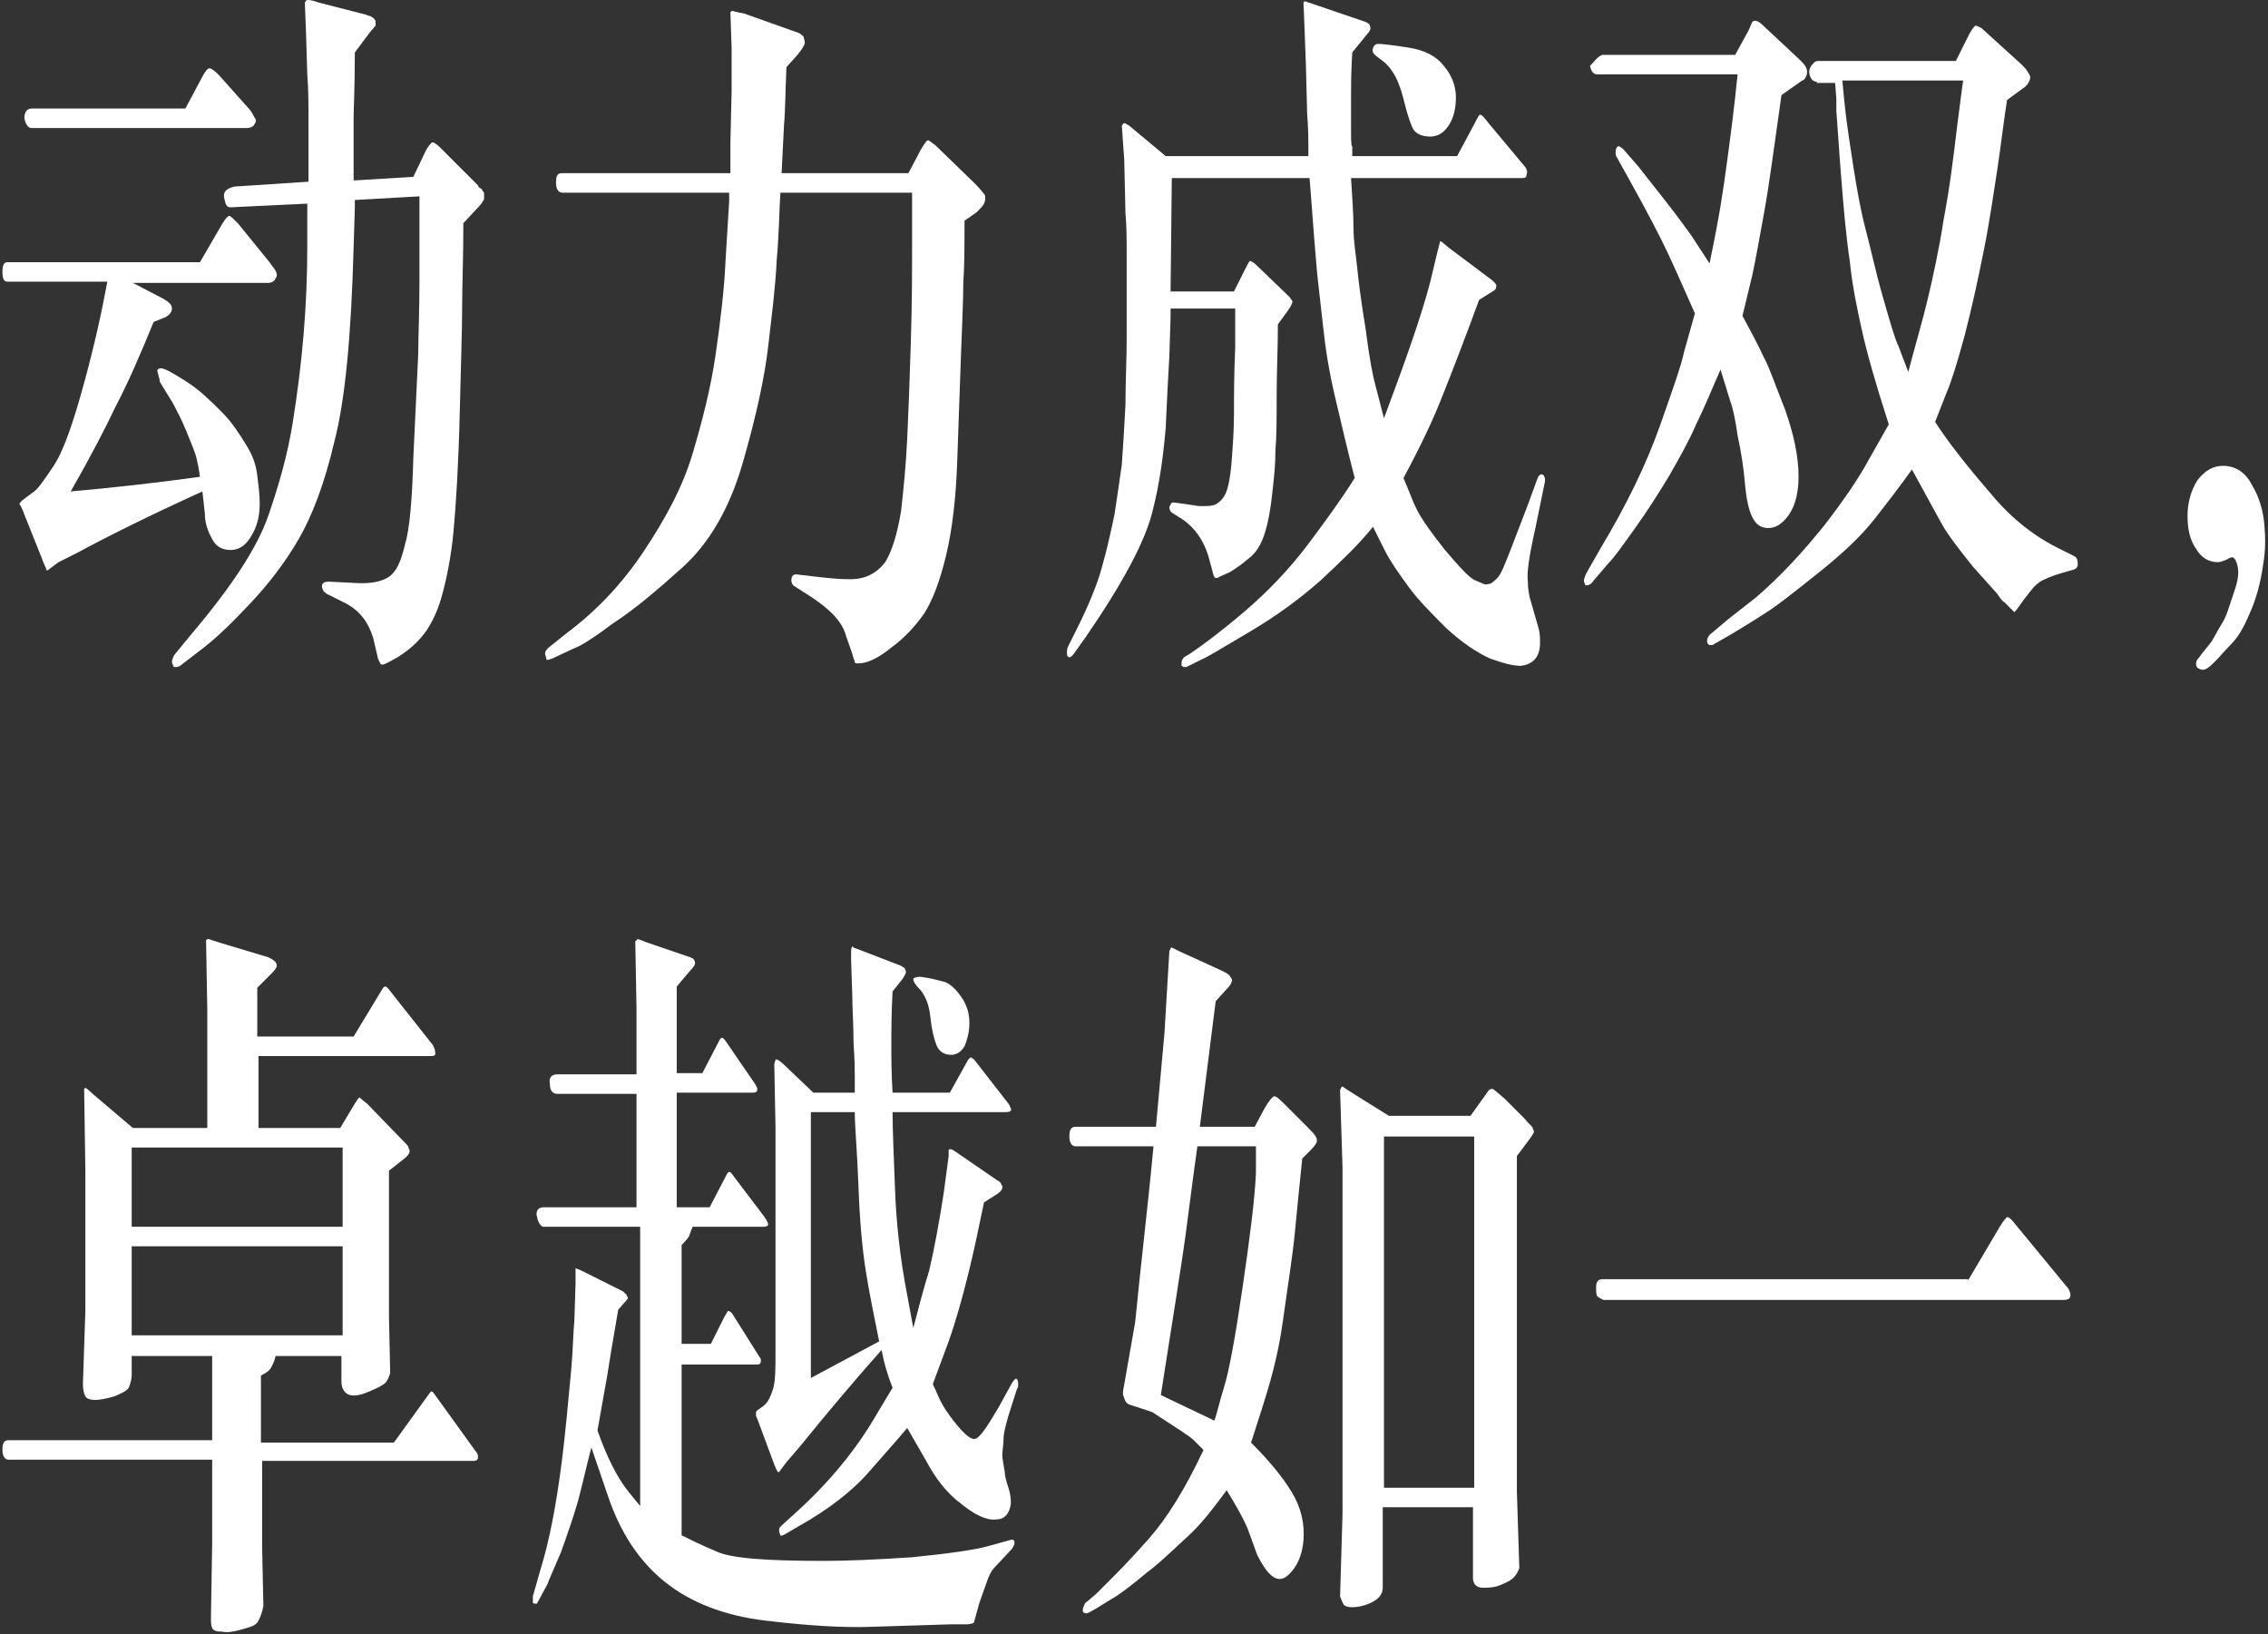
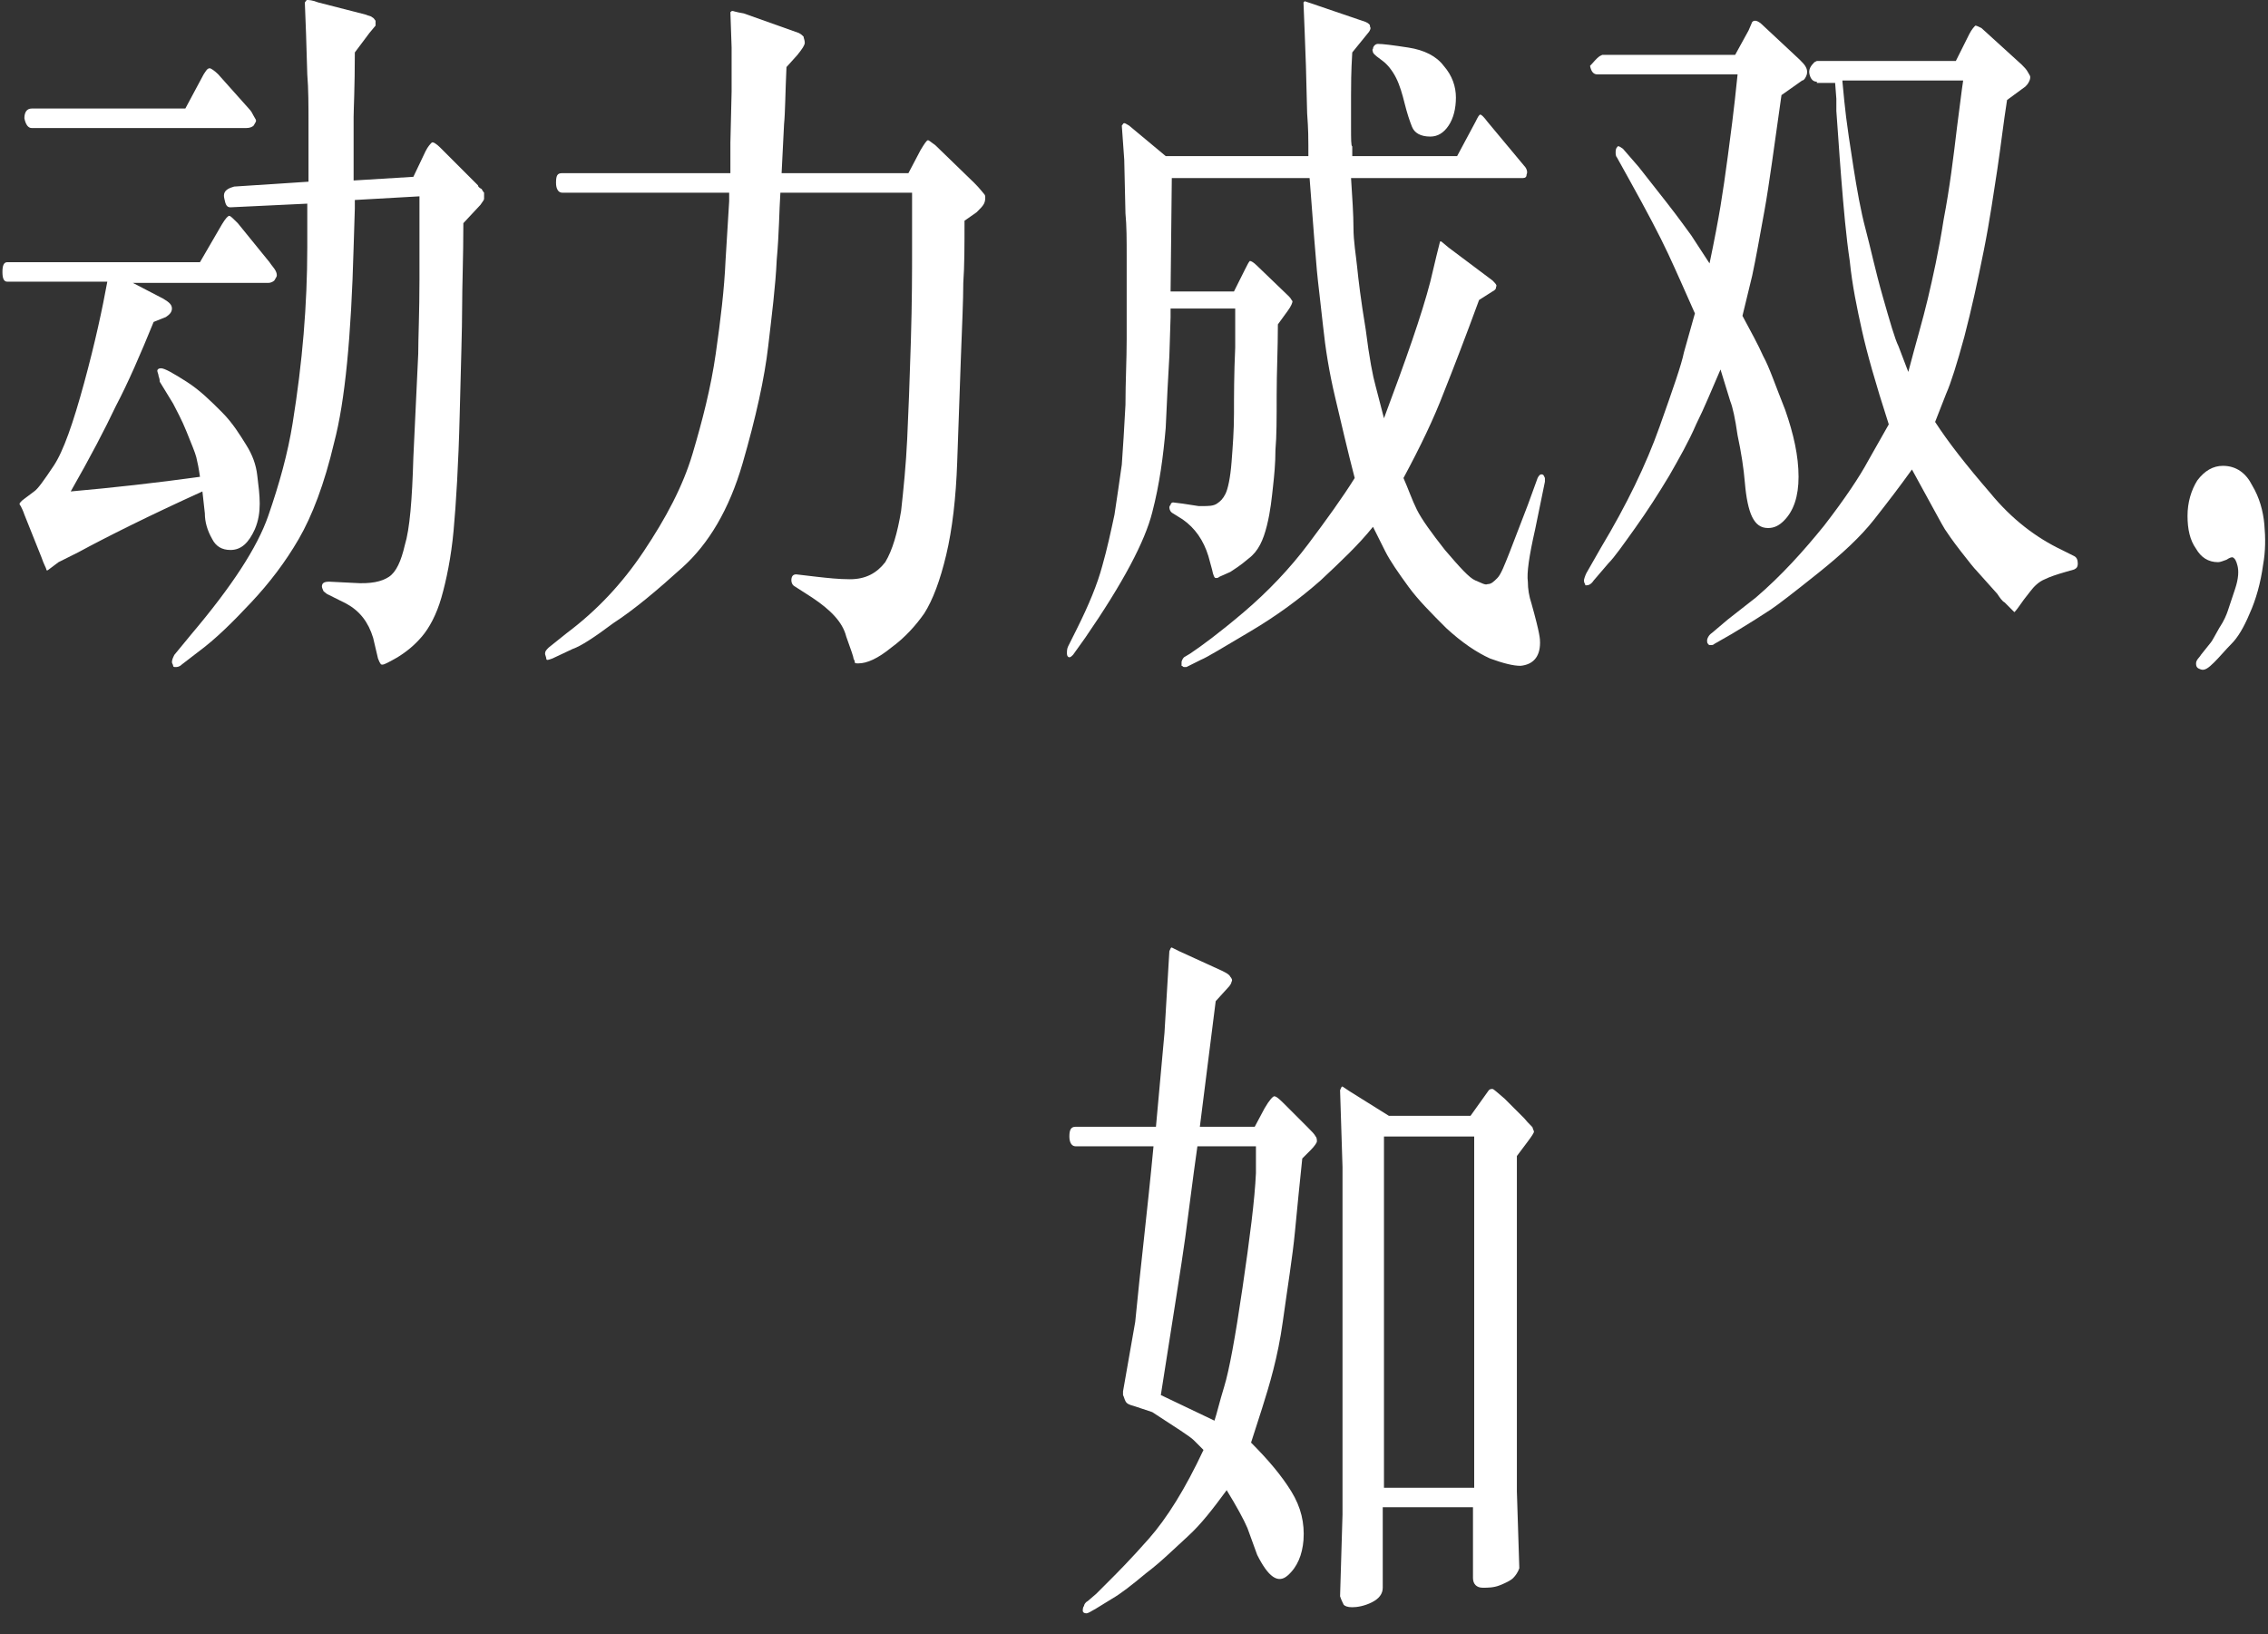
<svg xmlns="http://www.w3.org/2000/svg" width="186px" height="134px" viewBox="0 0 186 134" version="1.1">
  <rect x="0" y="0" width="186" height="134" fill="#333333" stroke="none" />
  <title>Slogan-PC-Sample</title>
  <g id="页面-1" stroke="none" stroke-width="1" fill="none" fill-rule="evenodd">
    <g id="Slogan-PC-Sample" fill="#FFFFFF" fill-rule="nonzero">
      <g id="编组">
        <path d="M8.8,23.1 L0.6,23.1 C0.3,23.1 0.2,22.8 0.2,22.3 C0.2,21.8 0.3,21.5 0.6,21.5 L16.4,21.5 L18.2,18.4 C18.5,17.9 18.7,17.7 18.8,17.7 C18.9,17.7 19.1,17.9 19.5,18.3 L22.1,21.5 C22.3,21.8 22.5,22 22.6,22.2 C22.7,22.4 22.7,22.5 22.7,22.6 C22.7,22.7 22.6,22.8 22.5,23 C22.4,23.1 22.2,23.2 22,23.2 L10.9,23.2 L13.4,24.5 C13.9,24.8 14.1,25 14.1,25.3 C14.1,25.6 13.9,25.8 13.6,26 L12.6,26.4 C11.5,29.1 10.5,31.4 9.5,33.3 C8.6,35.2 7.4,37.5 5.8,40.3 C9.2,40 12.8,39.6 16.4,39.1 C16.3,38.4 16.2,37.9 16.1,37.5 C16,37.1 15.7,36.4 15.3,35.4 C14.9,34.4 14.5,33.7 14.2,33.1 L13.1,31.3 C13.1,31 13,30.9 13,30.8 C13,30.7 12.9,30.5 12.9,30.4 C12.9,30.3 13,30.2 13.2,30.2 C13.5,30.2 14.2,30.6 15.3,31.3 C16.4,32 17.3,32.9 18.2,33.8 C19.1,34.7 19.7,35.7 20.2,36.5 C20.7,37.3 21,38.1 21.1,39 C21.2,39.8 21.3,40.6 21.3,41.3 C21.3,42 21.2,42.7 20.9,43.4 C20.4,44.5 19.8,45.1 18.9,45.1 C18.2,45.1 17.7,44.8 17.4,44.2 C17,43.5 16.8,42.8 16.8,42.1 L16.6,40.3 C12.2,42.3 8.8,44 6.4,45.3 L4.8,46.1 L4,46.7 C3.9,46.8 3.8,46.8 3.8,46.7 C3.8,46.6 3.6,46.3 3.4,45.7 L2,42.2 C1.9,41.9 1.8,41.7 1.7,41.5 C1.6,41.4 1.6,41.3 1.6,41.3 C1.6,41.3 1.7,41.1 2,40.9 L2.8,40.3 C3.1,40.1 3.6,39.4 4.4,38.2 C5.2,37 6,34.7 6.9,31.4 C7.8,28.1 8.4,25.3 8.8,23.1 Z M15.2,8.9 L16.7,6.1 C16.9,5.8 17,5.6 17.2,5.6 C17.3,5.6 17.6,5.8 17.9,6.1 L20.4,8.9 C20.6,9.1 20.7,9.3 20.8,9.5 C20.9,9.7 21,9.8 21,9.9 C21,10 20.9,10.1 20.8,10.3 C20.7,10.4 20.5,10.5 20.2,10.5 L17.2,10.5 L17.2,10.5 L2.6,10.5 C2.3,10.5 2.1,10.2 2,9.7 C2,9.2 2.2,8.9 2.6,8.9 L15.2,8.9 Z M18.9,15.4 L19.2,15.3 L25.3,14.9 C25.3,13.1 25.3,11.5 25.3,10.1 C25.3,8.7 25.3,7.3 25.2,6.1 L25.1,2.8 L25,0.2 C25.1,0.1 25.1,0 25.2,0 C25.3,0 25.6,0 26.1,0.2 L30,1.2 C30.2,1.3 30.4,1.3 30.5,1.4 C30.7,1.5 30.7,1.6 30.8,1.7 C30.8,1.8 30.8,1.8 30.8,1.9 C30.8,2 30.8,2 30.8,2.1 L30.3,2.7 L29.1,4.3 C29.1,7.2 29,9 29,9.6 L29,14.8 L33.9,14.5 L34.9,12.4 C35.1,12 35.3,11.8 35.4,11.7 C35.5,11.6 35.8,11.8 36.1,12.1 L39.2,15.2 C39.2,15.3 39.3,15.4 39.5,15.5 C39.6,15.7 39.7,15.8 39.7,15.8 C39.7,15.8 39.7,15.9 39.7,16 C39.7,16.1 39.7,16.2 39.7,16.3 C39.7,16.4 39.6,16.5 39.4,16.8 L38,18.3 C38,21.1 37.9,23.4 37.9,25.2 C37.9,27 37.8,29.9 37.7,34 C37.6,38.1 37.4,41.3 37.2,43.5 C37,45.7 36.6,47.6 36.2,49 C35.8,50.4 35.2,51.5 34.6,52.2 C34,52.9 33.4,53.4 32.6,53.9 C31.9,54.3 31.5,54.5 31.4,54.5 C31.3,54.5 31.2,54.5 31.2,54.4 C31.1,54.3 31.1,54.2 31,54 L30.6,52.3 C30.2,51 29.5,50.1 28.4,49.5 L26.8,48.7 C26.7,48.6 26.5,48.5 26.5,48.4 C26.4,48.2 26.4,48.1 26.4,48.1 C26.4,47.8 26.6,47.7 27,47.7 L29,47.8 C30.4,47.9 31.3,47.7 31.9,47.3 C32.5,46.9 32.9,46 33.2,44.7 C33.6,43.4 33.8,41 33.9,37.5 L34.3,29 C34.3,27.7 34.4,25.6 34.4,22.9 C34.4,20.1 34.4,18.6 34.4,18.5 L34.4,16.1 L29.1,16.4 C29.1,16.7 29.1,16.9 29.1,17.1 L29,20.3 C28.8,27.6 28.3,32.9 27.4,36.3 C26.6,39.7 25.6,42.3 24.5,44.2 C23.4,46.1 22.1,47.8 20.6,49.4 C19.1,51 17.7,52.4 16.2,53.5 L14.9,54.5 C14.7,54.7 14.5,54.7 14.4,54.7 C14.3,54.7 14.2,54.7 14.2,54.6 C14.2,54.5 14.1,54.4 14.1,54.3 C14.1,54.1 14.2,53.9 14.3,53.7 L15.7,52 C19,48.1 21.1,44.9 22,42.3 C22.9,39.7 23.6,37.2 24,34.7 C24.4,32.2 24.7,29.8 24.9,27.4 C25.1,25 25.2,22.6 25.2,20.3 L25.2,18.5 L25.2,16.7 L18.9,17 C18.6,17 18.5,16.8 18.4,16.3 C18.3,15.9 18.4,15.6 18.9,15.4 Z" id="形状" />
        <path d="M59.9,14.2 C59.9,12.6 59.9,11.8 59.9,11.7 L60,7.5 C60,7.3 60,7.1 60,7 L60,3.9 L59.9,1 C60,0.9 60,0.9 60.1,0.9 C60.1,0.9 60.4,1 61,1.1 L65.5,2.7 C65.7,2.8 65.8,2.9 65.9,3 C65.9,3.1 66,3.3 66,3.5 C66,3.7 65.8,4 65.4,4.5 L64.5,5.5 C64.4,7.6 64.4,9.2 64.3,10.2 L64.2,12.2 L64.1,14.2 L74.5,14.2 L75.5,12.3 C75.8,11.8 76,11.5 76.1,11.5 C76.2,11.5 76.4,11.7 76.7,11.9 L79.9,15 C80.4,15.5 80.6,15.8 80.7,15.9 C80.8,16 80.8,16.1 80.8,16.2 C80.8,16.3 80.8,16.5 80.7,16.7 C80.6,16.9 80.4,17.1 80.1,17.4 L79.1,18.1 C79.1,20.1 79.1,21.8 79,23.2 C79,24.6 78.9,26.7 78.8,29.4 C78.7,32.1 78.6,34.9 78.5,37.9 C78.4,40.8 78.1,43.4 77.6,45.5 C77.1,47.6 76.5,49.2 75.8,50.3 C75.1,51.3 74.2,52.3 73.1,53.1 C72,54 71.1,54.4 70.4,54.4 C70.2,54.4 70.1,54.4 70.1,54.3 C70.1,54.1 70,54.1 70,54 C70,53.9 69.8,53.3 69.4,52.2 C69.1,51 68.1,50 66.6,49 L65.2,48.1 C65,48 64.9,47.8 64.9,47.6 C64.9,47.3 65,47.1 65.3,47.1 L67,47.3 C67.9,47.4 68.8,47.5 69.7,47.5 C71,47.5 71.9,47 72.6,46.1 C73.2,45.1 73.6,43.7 73.9,41.9 C74.1,40.1 74.3,38.1 74.4,36 C74.5,33.9 74.6,31.3 74.7,28 C74.8,24.7 74.8,22.2 74.8,20.4 L74.8,16.5 L74.8,15.8 L64,15.8 C63.9,17.3 63.9,19.1 63.7,21.3 C63.6,23.5 63.3,25.8 63,28.4 C62.7,31 62,34.2 60.9,38 C59.8,41.8 58.1,44.6 56,46.5 C53.9,48.4 52,50 50.3,51.1 C48.7,52.3 47.6,53 47,53.2 L45.3,54 C45,54.1 44.8,54.2 44.8,54 C44.8,53.9 44.7,53.7 44.7,53.6 C44.7,53.4 44.8,53.3 45,53.1 L46.5,51.9 C48.9,50.1 51,47.9 52.8,45.2 C54.6,42.5 56,39.9 56.8,37.2 C57.6,34.5 58.3,31.8 58.7,29 C59.1,26.2 59.4,23.7 59.5,21.4 L59.8,16.5 L59.8,15.8 L46.1,15.8 C45.8,15.8 45.6,15.5 45.6,15 C45.6,14.4 45.7,14.2 46.1,14.2 L59.9,14.2 Z" id="路径" />
-         <path d="M107.3,13 C107.3,12.7 107.3,12.4 107.3,11.9 C107.3,11.5 107.3,10.6 107.2,9.3 L107.1,5.4 L107,2.7 L106.9,0.2 C106.9,0.2 107,0.1 107,0.1 L107.6,0.3 L112,1.8 C112.2,1.9 112.2,1.9 112.3,2 C112.4,2.1 112.3,2.1 112.4,2.3 C112.4,2.4 112.3,2.6 112.2,2.7 L110.9,4.3 C110.8,5.9 110.8,7.1 110.8,7.8 C110.8,8.5 110.8,9.4 110.8,10.4 C110.8,11.4 110.8,12 110.9,12 L110.9,12.8 L119.5,12.8 L121,10 C121.2,9.6 121.3,9.4 121.4,9.4 C121.5,9.4 121.7,9.6 122,10 L125,13.6 C125.2,13.8 125.3,14.1 125.2,14.3 C125.2,14.5 125.1,14.6 124.9,14.6 L110.8,14.6 C110.9,16.2 111,17.6 111,18.7 C111,19.8 111.2,20.9 111.3,21.9 C111.4,22.9 111.6,24.6 112,27 C112.3,29.4 112.6,30.9 112.8,31.6 L113.5,34.3 C115.3,29.5 116.6,25.8 117.3,23.1 L117.8,21 L118.1,19.8 C118.1,19.8 118.2,19.8 118.2,19.8 L118.8,20.3 L122.4,23 C122.6,23.2 122.8,23.4 122.7,23.5 C122.7,23.7 122.6,23.8 122.4,23.9 L121.3,24.6 C120.2,27.6 119.2,30.2 118.4,32.2 C117.6,34.3 116.5,36.6 115.1,39.2 C115.5,40.1 115.8,41 116.2,41.8 C116.6,42.6 117.4,43.7 118.5,45.1 C119.7,46.5 120.5,47.4 121,47.6 C121.5,47.8 121.8,48 122,47.9 C122.3,47.9 122.5,47.7 122.8,47.4 C123.1,47.1 123.4,46.3 123.8,45.3 L125.3,41.4 L126.1,39.2 C126.2,39 126.3,38.9 126.4,38.9 C126.6,38.9 126.6,39 126.7,39.2 C126.7,39.4 126.7,39.5 126.7,39.5 L125.9,43.4 C125.4,45.6 125.2,47 125.3,47.7 C125.3,48.3 125.4,48.9 125.6,49.5 L126.2,51.6 C126.3,52 126.3,52.4 126.3,52.7 C126.3,53.9 125.7,54.5 124.7,54.6 C124.1,54.6 123.3,54.4 122.2,54 C121.1,53.5 119.9,52.7 118.6,51.5 C117.4,50.3 116.3,49.2 115.5,48.1 C114.7,47 114,46 113.6,45.2 L112.6,43.2 C111.4,44.7 109.9,46.1 108.3,47.6 C106.6,49.1 104.7,50.5 102.5,51.8 C100.3,53.1 99,53.9 98.5,54.1 L97.3,54.7 C97.2,54.7 97.2,54.7 97.1,54.7 C97,54.7 97,54.6 96.9,54.6 C96.9,54.5 96.9,54.4 96.9,54.3 C96.9,54.2 97,54 97.1,53.9 L97.6,53.6 C98.5,53 100,51.9 102,50.2 C104,48.5 105.8,46.6 107.3,44.6 C108.8,42.6 110.1,40.8 111.1,39.2 C110.5,36.9 110,34.7 109.5,32.6 C109,30.5 108.7,28.6 108.5,26.7 C108.3,24.8 108.1,23.3 108,22.2 C107.9,21.1 107.7,18.6 107.4,14.6 L96.1,14.6 L96,23.9 L101.2,23.9 L102.1,22.1 C102.3,21.7 102.4,21.5 102.5,21.4 C102.6,21.4 102.8,21.5 103.1,21.8 L105.7,24.3 C105.9,24.5 105.9,24.6 106,24.7 C106,24.8 105.9,25.1 105.6,25.5 L104.8,26.6 C104.8,28.6 104.7,30.5 104.7,32.4 C104.7,34.3 104.7,35.8 104.6,36.9 C104.6,38 104.5,39 104.4,39.9 C104.3,40.8 104.2,41.9 103.9,43.1 C103.6,44.3 103.2,45.2 102.4,45.8 C101.7,46.4 101.2,46.7 100.9,46.9 L100,47.3 C99.9,47.4 99.8,47.4 99.7,47.4 C99.6,47.4 99.5,47.2 99.4,46.7 L99.1,45.6 C98.7,44.3 98,43.3 97,42.6 L96.2,42.1 C96,42 95.9,41.8 95.9,41.6 C95.9,41.6 95.9,41.5 96,41.4 C96,41.3 96.1,41.2 96.2,41.2 L97,41.3 L98.3,41.5 C98.4,41.5 98.5,41.5 98.6,41.5 C99.1,41.5 99.5,41.5 99.8,41.3 C100.1,41.1 100.3,40.9 100.5,40.5 C100.7,40.1 100.9,39.2 101,37.9 C101.1,36.6 101.2,35.3 101.2,33.9 C101.2,32.5 101.2,30.7 101.3,28.5 L101.3,26.9 L101.3,25.3 L96,25.3 C96,25.6 96,25.8 96,26 L95.9,29.2 C95.8,30.9 95.7,32.8 95.6,35.1 C95.4,37.4 95.1,39.7 94.5,42 C93.9,44.4 92.1,47.8 89,52.3 L88,53.7 C87.9,53.8 87.8,53.9 87.7,53.9 C87.6,53.9 87.5,53.8 87.5,53.6 C87.5,53.4 87.5,53.2 87.6,53 L88.3,51.6 C89.3,49.6 90,47.9 90.4,46.4 C90.8,45 91.1,43.6 91.4,42.2 C91.6,40.9 91.8,39.5 92,38.1 C92.1,36.7 92.2,35.1 92.3,33.2 C92.3,31.3 92.4,29.5 92.4,27.8 C92.4,26.1 92.4,24.9 92.4,24.1 C92.4,23.5 92.4,22.5 92.4,21.1 C92.4,19.7 92.4,18.5 92.3,17.5 L92.2,13.1 L92,10.3 C92.1,10.2 92.1,10.1 92.2,10.1 C92.3,10.1 92.4,10.2 92.6,10.3 L95.6,12.8 L107.3,12.8 L107.3,13 Z M112.6,4 C112.6,3.8 112.8,3.6 113,3.6 C113.4,3.6 114.2,3.7 115.5,3.9 C116.8,4.1 117.8,4.6 118.4,5.4 C119.1,6.2 119.4,7.1 119.4,8 C119.4,8.9 119.2,9.7 118.8,10.3 C118.4,10.9 117.9,11.2 117.3,11.2 C116.5,11.2 116,10.9 115.8,10.4 C115.6,9.9 115.4,9.3 115.2,8.5 C115,7.7 114.8,7 114.5,6.4 C114.2,5.8 113.8,5.3 113.4,5 C113,4.7 112.7,4.5 112.6,4.3 C112.6,4.2 112.5,4.1 112.6,4 Z" id="形状" />
+         <path d="M107.3,13 C107.3,12.7 107.3,12.4 107.3,11.9 C107.3,11.5 107.3,10.6 107.2,9.3 L107.1,5.4 L107,2.7 L106.9,0.2 C106.9,0.2 107,0.1 107,0.1 L107.6,0.3 L112,1.8 C112.2,1.9 112.2,1.9 112.3,2 C112.4,2.1 112.3,2.1 112.4,2.3 C112.4,2.4 112.3,2.6 112.2,2.7 L110.9,4.3 C110.8,5.9 110.8,7.1 110.8,7.8 C110.8,8.5 110.8,9.4 110.8,10.4 C110.8,11.4 110.8,12 110.9,12 L110.9,12.8 L119.5,12.8 L121,10 C121.2,9.6 121.3,9.4 121.4,9.4 C121.5,9.4 121.7,9.6 122,10 L125,13.6 C125.2,13.8 125.3,14.1 125.2,14.3 C125.2,14.5 125.1,14.6 124.9,14.6 L110.8,14.6 C110.9,16.2 111,17.6 111,18.7 C111,19.8 111.2,20.9 111.3,21.9 C111.4,22.9 111.6,24.6 112,27 C112.3,29.4 112.6,30.9 112.8,31.6 L113.5,34.3 C115.3,29.5 116.6,25.8 117.3,23.1 L117.8,21 L118.1,19.8 C118.1,19.8 118.2,19.8 118.2,19.8 L118.8,20.3 L122.4,23 C122.6,23.2 122.8,23.4 122.7,23.5 C122.7,23.7 122.6,23.8 122.4,23.9 L121.3,24.6 C120.2,27.6 119.2,30.2 118.4,32.2 C117.6,34.3 116.5,36.6 115.1,39.2 C115.5,40.1 115.8,41 116.2,41.8 C116.6,42.6 117.4,43.7 118.5,45.1 C119.7,46.5 120.5,47.4 121,47.6 C121.5,47.8 121.8,48 122,47.9 C122.3,47.9 122.5,47.7 122.8,47.4 C123.1,47.1 123.4,46.3 123.8,45.3 L125.3,41.4 L126.1,39.2 C126.2,39 126.3,38.9 126.4,38.9 C126.6,38.9 126.6,39 126.7,39.2 C126.7,39.4 126.7,39.5 126.7,39.5 L125.9,43.4 C125.4,45.6 125.2,47 125.3,47.7 C125.3,48.3 125.4,48.9 125.6,49.5 C126.3,52 126.3,52.4 126.3,52.7 C126.3,53.9 125.7,54.5 124.7,54.6 C124.1,54.6 123.3,54.4 122.2,54 C121.1,53.5 119.9,52.7 118.6,51.5 C117.4,50.3 116.3,49.2 115.5,48.1 C114.7,47 114,46 113.6,45.2 L112.6,43.2 C111.4,44.7 109.9,46.1 108.3,47.6 C106.6,49.1 104.7,50.5 102.5,51.8 C100.3,53.1 99,53.9 98.5,54.1 L97.3,54.7 C97.2,54.7 97.2,54.7 97.1,54.7 C97,54.7 97,54.6 96.9,54.6 C96.9,54.5 96.9,54.4 96.9,54.3 C96.9,54.2 97,54 97.1,53.9 L97.6,53.6 C98.5,53 100,51.9 102,50.2 C104,48.5 105.8,46.6 107.3,44.6 C108.8,42.6 110.1,40.8 111.1,39.2 C110.5,36.9 110,34.7 109.5,32.6 C109,30.5 108.7,28.6 108.5,26.7 C108.3,24.8 108.1,23.3 108,22.2 C107.9,21.1 107.7,18.6 107.4,14.6 L96.1,14.6 L96,23.9 L101.2,23.9 L102.1,22.1 C102.3,21.7 102.4,21.5 102.5,21.4 C102.6,21.4 102.8,21.5 103.1,21.8 L105.7,24.3 C105.9,24.5 105.9,24.6 106,24.7 C106,24.8 105.9,25.1 105.6,25.5 L104.8,26.6 C104.8,28.6 104.7,30.5 104.7,32.4 C104.7,34.3 104.7,35.8 104.6,36.9 C104.6,38 104.5,39 104.4,39.9 C104.3,40.8 104.2,41.9 103.9,43.1 C103.6,44.3 103.2,45.2 102.4,45.8 C101.7,46.4 101.2,46.7 100.9,46.9 L100,47.3 C99.9,47.4 99.8,47.4 99.7,47.4 C99.6,47.4 99.5,47.2 99.4,46.7 L99.1,45.6 C98.7,44.3 98,43.3 97,42.6 L96.2,42.1 C96,42 95.9,41.8 95.9,41.6 C95.9,41.6 95.9,41.5 96,41.4 C96,41.3 96.1,41.2 96.2,41.2 L97,41.3 L98.3,41.5 C98.4,41.5 98.5,41.5 98.6,41.5 C99.1,41.5 99.5,41.5 99.8,41.3 C100.1,41.1 100.3,40.9 100.5,40.5 C100.7,40.1 100.9,39.2 101,37.9 C101.1,36.6 101.2,35.3 101.2,33.9 C101.2,32.5 101.2,30.7 101.3,28.5 L101.3,26.9 L101.3,25.3 L96,25.3 C96,25.6 96,25.8 96,26 L95.9,29.2 C95.8,30.9 95.7,32.8 95.6,35.1 C95.4,37.4 95.1,39.7 94.5,42 C93.9,44.4 92.1,47.8 89,52.3 L88,53.7 C87.9,53.8 87.8,53.9 87.7,53.9 C87.6,53.9 87.5,53.8 87.5,53.6 C87.5,53.4 87.5,53.2 87.6,53 L88.3,51.6 C89.3,49.6 90,47.9 90.4,46.4 C90.8,45 91.1,43.6 91.4,42.2 C91.6,40.9 91.8,39.5 92,38.1 C92.1,36.7 92.2,35.1 92.3,33.2 C92.3,31.3 92.4,29.5 92.4,27.8 C92.4,26.1 92.4,24.9 92.4,24.1 C92.4,23.5 92.4,22.5 92.4,21.1 C92.4,19.7 92.4,18.5 92.3,17.5 L92.2,13.1 L92,10.3 C92.1,10.2 92.1,10.1 92.2,10.1 C92.3,10.1 92.4,10.2 92.6,10.3 L95.6,12.8 L107.3,12.8 L107.3,13 Z M112.6,4 C112.6,3.8 112.8,3.6 113,3.6 C113.4,3.6 114.2,3.7 115.5,3.9 C116.8,4.1 117.8,4.6 118.4,5.4 C119.1,6.2 119.4,7.1 119.4,8 C119.4,8.9 119.2,9.7 118.8,10.3 C118.4,10.9 117.9,11.2 117.3,11.2 C116.5,11.2 116,10.9 115.8,10.4 C115.6,9.9 115.4,9.3 115.2,8.5 C115,7.7 114.8,7 114.5,6.4 C114.2,5.8 113.8,5.3 113.4,5 C113,4.7 112.7,4.5 112.6,4.3 C112.6,4.2 112.5,4.1 112.6,4 Z" id="形状" />
        <path d="M131.2,4.6 L131.4,4.5 L142.3,4.5 L143.4,2.5 L143.7,1.8 C143.9,1.6 144.2,1.7 144.6,2.1 L147.6,4.9 C147.8,5.1 148,5.3 148.1,5.5 C148.2,5.7 148.2,5.8 148.2,5.9 C148.2,6 148.2,6.1 148.1,6.3 C148,6.5 147.9,6.6 147.8,6.6 L146.1,7.8 C145.5,12 145.1,15.1 144.7,17.3 C144.3,19.5 144,21.2 143.7,22.6 L142.9,25.9 C143.6,27.2 144.2,28.3 144.6,29.2 C145.1,30.1 145.6,31.6 146.4,33.6 C147.1,35.6 147.5,37.4 147.5,39.1 C147.5,39.9 147.4,40.6 147.2,41.2 C147,41.8 146.7,42.3 146.3,42.7 C145.9,43.1 145.5,43.3 145,43.3 C144.4,43.3 144,43 143.7,42.4 C143.4,41.8 143.2,40.8 143.1,39.6 C143,38.4 142.8,37.1 142.5,35.7 C142.3,34.3 142.1,33.4 141.9,32.9 L141.1,30.3 C140.4,31.9 139.8,33.4 139.1,34.8 C138.5,36.2 137.7,37.6 136.9,39 C136,40.5 135.1,41.9 134.1,43.3 C133.1,44.7 132.4,45.7 131.9,46.2 L130.7,47.6 C130.5,47.9 130.3,48 130.1,48 C130,48 130,48 130,47.9 C130,47.9 129.9,47.8 129.9,47.6 C129.9,47.5 130,47.2 130.1,47 L131.3,44.9 C133.4,41.4 135,38.1 136.1,35 C137.2,31.9 137.9,29.9 138.1,28.9 L139,25.7 C138.2,23.9 137.5,22.3 136.8,20.8 C136.1,19.3 135.1,17.4 133.6,14.7 L132.6,12.9 C132.5,12.8 132.5,12.6 132.5,12.5 C132.5,12.4 132.5,12.2 132.6,12.1 C132.7,11.9 132.8,12 133.1,12.2 L134.4,13.7 C134.8,14.2 135.5,15.1 136.6,16.5 C137.7,17.9 138.4,18.9 138.7,19.3 L140.2,21.6 C140.6,19.7 140.9,18.1 141.1,16.9 C141.3,15.7 141.5,14.3 141.7,12.8 C141.9,11.3 142.2,9.1 142.5,6.1 L131,6.1 C130.7,6.1 130.5,5.9 130.4,5.4 C130.7,5.1 130.9,4.8 131.2,4.6 Z M149,6.7 C148.7,6.7 148.5,6.5 148.4,6.1 C148.3,5.7 148.5,5.4 148.8,5.1 L149,5 L160.4,5 L161.5,2.8 C161.7,2.4 161.9,2.2 162,2.1 C162.1,2.1 162.3,2.2 162.5,2.3 L165.8,5.3 C166,5.5 166.2,5.7 166.3,5.9 C166.4,6.1 166.5,6.2 166.5,6.3 C166.5,6.4 166.5,6.5 166.4,6.7 C166.3,6.9 166.2,7 166.1,7.1 L164.6,8.2 C164.3,10.1 164.1,11.9 163.8,13.9 C163.5,15.8 163.2,18 162.7,20.5 C162.2,23 161.7,25.3 161.1,27.6 C160.5,29.8 160,31.4 159.6,32.3 L158.7,34.6 C159.8,36.3 161.3,38.2 163.2,40.4 C165,42.6 167,44.1 169.1,45.1 L170.1,45.6 C170.3,45.7 170.4,45.9 170.4,46.2 C170.4,46.5 170.3,46.6 170.1,46.7 L169.4,46.9 C168.7,47.1 168.1,47.3 167.7,47.5 C167.2,47.7 166.8,48.1 166.5,48.5 C166.1,49 165.8,49.4 165.6,49.7 C165.4,50 165.2,50.2 165.2,50.2 C165.2,50.2 165,50 164.7,49.7 C164.6,49.6 164.5,49.5 164.4,49.4 C164.2,49.3 164,49 163.8,48.7 L162.1,46.8 C161.9,46.6 161.5,46.1 160.8,45.2 C160.1,44.3 159.7,43.7 159.5,43.4 C159.3,43.1 158.4,41.4 156.8,38.5 C155.8,39.9 154.8,41.2 153.7,42.6 C152.6,44 151.1,45.4 149.1,47 C147.1,48.6 145.8,49.6 145.2,50 C144.6,50.4 143.5,51.1 142,52 L140.6,52.8 C140.5,52.9 140.4,52.9 140.3,52.9 C140.2,52.9 140.1,52.9 140.1,52.8 C140,52.8 140,52.6 140,52.5 C140,52.4 140.1,52.1 140.4,51.9 L141.7,50.8 L144,49 C146.1,47.2 147.9,45.2 149.6,43.1 C151.3,40.9 152.5,39.1 153.2,37.8 L154.9,34.8 C153.8,31.4 153.1,28.9 152.7,27.1 C152.3,25.3 151.9,23.4 151.7,21.4 C151.4,19.4 151.2,17.1 151,14.6 C150.8,12.1 150.7,10.3 150.6,9.1 L150.6,8.1 L150.5,6.8 L149,6.8 L149,6.7 Z M151.1,6.7 C151.2,7.8 151.3,8.8 151.4,9.6 C151.5,10.4 151.7,11.8 152,13.7 C152.3,15.6 152.6,17.3 153,18.8 C153.4,20.3 153.8,22.2 154.4,24.3 C155,26.4 155.4,27.8 155.7,28.4 L156.5,30.5 C157.1,28.2 157.7,26.2 158.1,24.5 C158.5,22.8 159,20.6 159.4,18 C159.9,15.4 160.2,12.9 160.5,10.4 L160.9,7.3 L161,6.6 L151.1,6.6 L151.1,6.7 Z" id="形状" />
        <path d="M180.5,53.7 L181.3,52.7 C181.4,52.6 181.6,52.2 182,51.5 C182.4,50.9 182.6,50.4 182.7,50.1 C182.8,49.8 183,49.2 183.3,48.3 C183.6,47.4 183.6,46.8 183.5,46.4 C183.4,46 183.3,45.8 183.1,45.7 C183,45.7 182.9,45.7 182.6,45.9 C182.3,46 182.1,46.1 181.9,46.1 C181.1,46.1 180.5,45.7 180.1,45 C179.6,44.3 179.4,43.4 179.4,42.3 C179.4,41.2 179.7,40.2 180.2,39.4 C180.8,38.6 181.5,38.2 182.3,38.2 C183.4,38.2 184.2,38.8 184.7,39.8 C185.3,40.8 185.6,41.9 185.7,43 C185.8,44.1 185.8,45.2 185.6,46.3 C185.4,47.8 185,49.2 184.5,50.3 C184,51.5 183.5,52.3 183,52.8 C182.5,53.3 182.1,53.8 181.6,54.3 C181.1,54.8 180.8,55 180.5,54.9 C180.2,54.8 180.1,54.7 180.1,54.4 C180.1,54.1 180.4,53.9 180.5,53.7 Z" id="路径" />
      </g>
      <g id="编组" transform="translate(0, 77)">
-         <path d="M17.4,41.2 L17.4,34.2 L10.8,34.2 L10.8,35.8 C10.8,36.1 10.7,36.4 10.6,36.7 C10.5,37 10.1,37.2 9.4,37.5 C8.7,37.7 8.2,37.8 7.8,37.8 C7.4,37.8 7.1,37.7 7,37.5 C6.9,37.3 6.8,37 6.8,36.5 L7,30.5 L7,18.9 L6.9,12.3 C7,12.2 7,12.2 7,12.2 C7,12.2 7.2,12.3 7.6,12.7 L10.9,15.5 L17,15.5 L17,5.8 L16.9,0.1 C17,1.42108547e-14 17,1.42108547e-14 17.1,1.42108547e-14 L18,0.3 L22,1.5 C22.2,1.6 22.4,1.7 22.5,1.8 C22.6,1.9 22.7,2 22.7,2.2 C22.7,2.3 22.6,2.5 22.3,2.8 L21.1,4 L21.1,8 L29,8 L31.3,4.2 C31.4,4 31.5,3.9 31.6,3.9 C31.7,3.9 31.8,4 32.1,4.4 L35.5,8.7 C35.6,8.9 35.7,9.1 35.7,9.4 C35.7,9.6 35.5,9.6 35.3,9.6 L30.3,9.6 L21.2,9.6 L21.2,15.5 L27.9,15.5 L29.1,13.5 C29.3,13.2 29.4,13 29.5,13 C29.5,13 29.7,13.2 30.1,13.5 L33.3,16.8 C33.4,16.9 33.5,17 33.5,17.1 C33.5,17.2 33.6,17.3 33.6,17.4 C33.6,17.5 33.5,17.7 33.3,17.9 L31.9,19 L31.9,31 L32,35.6 C31.9,35.9 31.8,36.2 31.6,36.4 C31.4,36.6 31,36.8 30.3,37.1 C29.6,37.4 29.1,37.5 28.7,37.4 C28.3,37.3 28,36.9 28,36.3 L28,34.2 L22.6,34.2 C22.5,34.7 22.3,35 22.2,35.2 C22.1,35.4 21.8,35.6 21.4,35.8 L21.4,41.3 L32.3,41.3 L34.9,37.7 C35.2,37.3 35.3,37.1 35.4,37.1 C35.5,37.1 35.6,37.3 35.9,37.7 L39,42 C39.2,42.2 39.2,42.4 39.2,42.5 C39.2,42.7 39.1,42.8 38.8,42.8 L21.5,42.8 L21.5,50 L21.6,54.7 C21.5,55.2 21.4,55.5 21.2,55.9 C21,56.3 20.6,56.4 19.9,56.6 C19.2,56.8 18.7,56.9 18.2,56.8 C17.7,56.8 17.5,56.7 17.4,56.5 C17.3,56.3 17.3,56 17.3,55.6 L17.4,49.6 L17.4,42.7 L0.7,42.7 C0.4,42.7 0.2,42.4 0.2,41.9 C0.2,41.4 0.3,41.1 0.7,41.1 L17.4,41.1 L17.4,41.2 Z M28.1,23.6 L28.1,17.1 L10.8,17.1 L10.8,23.6 L28.1,23.6 Z M28.1,32.5 L28.1,25.2 L10.8,25.2 L10.8,32.5 L28.1,32.5 Z" id="形状" />
-         <path d="M44.5,23.6 C44.2,23.4 44.1,23.1 44,22.6 C44,22.2 44.2,22 44.6,22 L52.2,22 L52.2,12.7 L45.7,12.7 C45.3,12.7 45.1,12.4 45.1,11.9 C45,11.4 45.2,11.1 45.7,11.1 L52.2,11.1 L52.2,5.7 L52.1,0.2 C52.2,0.1 52.2,0.1 52.3,0 L53.1,0.3 L56.6,1.5 C56.8,1.6 56.9,1.6 56.9,1.7 C57,1.8 57,1.9 57,2 C57,2.1 56.9,2.3 56.6,2.6 L55.5,3.9 L55.5,11 L57.6,11 L58.9,8.5 C59,8.3 59.1,8.1 59.2,8.1 C59.3,8.1 59.4,8.2 59.6,8.5 L62,12 C62,12.1 62.1,12.2 62.1,12.2 L62.1,12.3 L62.1,12.4 C62.1,12.5 62,12.6 61.8,12.6 L60.4,12.6 L55.5,12.6 L55.5,22 L58.2,22 L59.5,19.5 C59.6,19.3 59.7,19.1 59.8,19.1 C59.9,19.1 60,19.2 60.2,19.5 L62.7,22.8 C62.9,23.1 63,23.3 63,23.4 C63,23.5 62.9,23.6 62.6,23.6 L56.8,23.6 C56.6,24.1 56.5,24.4 56.5,24.4 C56.5,24.4 56.3,24.7 55.9,25.1 L55.9,33.2 L58.3,33.2 L59.4,31 L59.7,30.5 C59.8,30.5 60,30.6 60.1,30.8 L62.3,34.3 C62.4,34.4 62.4,34.5 62.4,34.6 C62.4,34.8 62.3,34.9 62.1,34.9 L55.9,34.9 L55.9,48.9 C56.5,49.2 57.5,49.7 58.7,50.2 C59.9,50.8 62.9,51 67.6,51 C69.4,51 71.8,50.9 74.8,50.7 C77.8,50.4 79.9,50.1 81,49.8 L82.8,49.3 C83.1,49.2 83.2,49.3 83.2,49.5 C83.2,49.7 83.1,49.8 83,50 L81.6,51.5 C81.3,51.8 81.1,52.2 80.9,52.8 C80.7,53.4 80.5,53.9 80.3,54.5 L80,55.6 C79.9,55.9 79.9,56.1 79.8,56.1 C79.8,56.1 79.6,56.2 79.3,56.2 L78,56.2 L71.6,56.4 C69.1,56.5 66.2,56.3 62.8,55.9 C59.4,55.5 56.6,54.4 54.5,52.7 C52.4,51 50.9,48.7 49.9,45.8 L48.5,41.7 C48.1,43.2 47.8,44.6 47.4,46.1 C47,47.5 46.5,48.9 46,50.3 C45.4,51.7 45,52.6 44.9,52.9 L44.2,54.2 C44.1,54.4 44,54.6 43.9,54.5 C43.8,54.5 43.7,54.5 43.7,54.4 C43.7,54.4 43.7,54.3 43.7,54.2 C43.7,54.1 43.7,54 43.7,53.9 L44.3,51.8 C45.1,49.2 45.6,46.4 46,43.4 C46.4,40.4 46.6,37.8 46.8,35.8 C47,33.8 47,32.3 47.1,31.4 L47.2,28.3 C47.2,27.6 47.2,27.2 47.2,27.1 C47.2,27 47.2,27 47.2,27 C47.2,27 47.5,27.1 47.9,27.3 L51.1,28.9 C51.2,29 51.3,29.1 51.4,29.2 C51.4,29.3 51.5,29.4 51.5,29.4 C51.5,29.4 51.5,29.5 51.4,29.6 L50.7,30.4 C50.2,33.3 49.9,35.1 49.8,35.8 L49,40.3 C49.8,42.6 50.7,44.3 51.6,45.4 L52.5,46.5 L52.5,23.6 L44.6,23.6 L44.5,23.6 Z M70.1,12.6 C70.1,12 70.1,11.5 70.1,11.2 C70.1,10.9 70.1,10 70,8.5 C70,7 69.9,5.8 69.9,4.8 L69.8,1.7 C69.8,1.5 69.8,1.3 69.8,1 C69.8,0.7 69.9,0.6 69.9,0.6 L70,0.7 L73.9,2.2 C74,2.3 74.1,2.3 74.2,2.4 C74.2,2.5 74.3,2.6 74.3,2.7 C74.3,2.8 74.2,3 74,3.3 L73.2,4.3 C73.1,6.1 73.1,7.6 73.1,8.6 C73.1,9.7 73.1,11 73.2,12.6 L77.9,12.6 L79.4,9.9 C79.5,9.8 79.6,9.7 79.6,9.7 C79.6,9.7 79.8,9.8 79.9,9.9 L82.7,13.5 C82.8,13.6 82.8,13.7 82.9,13.9 C83,14.1 82.8,14.2 82.5,14.2 L81.1,14.2 L81.1,14.2 L73.2,14.2 C73.2,15.7 73.3,17.8 73.4,20.5 C73.5,23.2 73.8,26.1 74.4,29.2 L74.9,31.9 C75.3,30.4 75.7,28.8 76.2,27.2 C76.6,25.5 77,23.4 77.4,20.8 L77.8,17.8 L77.8,17.3 C77.9,17.2 78,17.2 78.3,17.4 L81.8,19.8 C82,19.9 82.1,20 82.1,20.1 C82.2,20.2 82.2,20.3 82.2,20.4 C82.2,20.5 82.1,20.7 81.8,20.9 L80.7,21.6 C80.3,23.5 79.9,25.5 79.4,27.5 C78.9,29.5 78.4,31.3 77.8,33 L76.5,36.5 C76.8,37.1 77,37.7 77.3,38.2 C77.6,38.7 78,39.3 78.6,40 C79.2,40.7 79.6,41 79.9,41 C80.3,41 80.9,40.1 81.9,38.4 L83,36.4 C83.2,36.1 83.3,36 83.4,36.1 C83.5,36.2 83.5,36.4 83.5,36.5 C83.5,36.7 83.5,36.8 83.4,36.9 L82.7,39.1 C82.5,39.8 82.3,40.5 82.3,41 C82.3,41.5 82.2,42 82.2,42.3 C82.2,42.6 82.3,43.1 82.4,43.7 C82.4,44 82.5,44.4 82.7,45 C82.9,45.6 82.9,46 82.9,46.3 C82.8,47.1 82.4,47.6 81.7,47.6 C80.9,47.7 79.9,47.2 78.8,46.3 C77.6,45.4 76.7,44.2 75.9,42.7 L74.4,40.1 C73.4,41.3 72.3,42.5 71,44 C69.7,45.4 67.9,46.8 65.6,48.1 L64.4,48.8 C64.2,48.9 64,49 64,48.9 C64,48.8 63.9,48.7 63.9,48.6 C63.9,48.5 63.9,48.5 63.9,48.4 C63.9,48.3 64,48.2 64.1,48.1 L65.2,47.1 C68.2,44.4 70.4,41.6 72,38.8 L73.2,36.8 C72.8,35.8 72.5,34.8 72.3,33.7 C70,36.3 67.8,38.9 65.7,41.5 L64.5,42.9 L63.9,43.7 C63.8,43.8 63.7,43.6 63.5,43.1 L62.2,39.6 L62,39.1 L62,39.1 L62,38.9 C62,38.9 62,38.8 62,38.8 C62,38.7 62.2,38.6 62.6,38.3 C63,38 63.2,37.5 63.4,36.9 C63.6,36.2 63.6,35.2 63.6,33.8 L63.6,15.5 L63.5,10.3 C63.5,10.1 63.6,10 63.6,9.9 C63.7,9.8 64,10 64.6,10.6 L66.7,12.6 L70.1,12.6 Z M70.1,14.2 L66.5,14.2 L66.5,36 L72.1,33 C71.7,31 71.3,29.1 71,27.2 C70.7,25.3 70.5,23 70.4,20.2 C70.3,17.4 70.1,15.4 70.1,14.2 Z M75.5,3.1 C76.3,3.2 77,3.4 77.4,3.5 C77.8,3.6 78.3,4 78.8,4.7 C79.3,5.4 79.5,6.1 79.5,6.9 C79.5,7.7 79.3,8.3 79.1,8.8 C78.8,9.3 78.4,9.5 78,9.5 C77.4,9.5 77,9.2 76.8,8.7 C76.6,8.2 76.4,7.4 76.3,6.4 C76.2,5.4 75.9,4.7 75.5,4.2 C75.1,3.8 74.9,3.5 74.9,3.3 C74.9,3.2 75.1,3.1 75.5,3.1 Z" id="形状" />
        <path d="M94.6,17 L88.2,17 C87.9,17 87.7,16.7 87.7,16.2 C87.7,15.7 87.8,15.4 88.2,15.4 L94.8,15.4 L95.5,7.7 L95.9,1 C96,0.8 96,0.7 96.1,0.7 L96.7,1 L100.2,2.6 C100.6,2.8 100.8,2.9 100.9,3.1 C101,3.2 101.1,3.4 101,3.5 C101,3.6 100.9,3.8 100.7,4 L99.7,5.1 L98.4,15.4 L102.9,15.4 L103.7,13.9 C104.1,13.2 104.4,12.9 104.5,12.9 C104.7,12.9 105,13.2 105.5,13.7 L107.2,15.4 C107.6,15.8 107.8,16 107.9,16.2 C108,16.3 108,16.5 108,16.6 C108,16.7 107.8,17 107.5,17.3 L106.8,18 C106.6,19.9 106.4,21.9 106.2,24 C106,26.1 105.6,28.5 105.2,31.4 C104.8,34.3 104.1,36.6 103.5,38.5 L102.6,41.3 C104,42.7 105.1,44 105.9,45.3 C106.7,46.6 107,47.9 106.9,49.3 C106.8,50.5 106.4,51.5 105.6,52.2 C104.8,52.9 104,52.3 103.1,50.5 L102.3,48.3 C102,47.6 101.4,46.5 100.6,45.2 C99.5,46.7 98.5,48 97.4,49 C96.3,50 95.2,51.1 94,52 C92.8,53 91.9,53.7 91.2,54.1 L89.9,54.9 C89.4,55.2 89.2,55.3 89.1,55.3 C88.9,55.3 88.8,55.2 88.8,55.1 C88.8,55 88.8,54.8 88.9,54.7 C88.9,54.6 89,54.4 89.2,54.3 L89.9,53.7 L91.1,52.5 C91.6,52 92.7,50.9 94.2,49.2 C95.7,47.5 97.2,45.1 98.7,41.9 C98.4,41.6 98.1,41.3 97.9,41.1 C97.6,40.8 96.5,40.1 94.5,38.8 C93.9,38.6 93.3,38.4 93,38.3 C92.6,38.2 92.4,38.1 92.3,37.9 C92.2,37.7 92.2,37.6 92.1,37.4 C92.1,37.2 92.1,37.1 92.1,37.1 L93.1,31.4 C93.5,27.2 94.1,22.3 94.6,17 Z M98.2,17 C97.8,19.8 97.5,22.3 97.2,24.5 C96.9,26.7 96.2,31 95.2,37.4 L99.6,39.5 C99.8,38.9 100,38 100.4,36.7 C100.8,35.4 101.3,32.7 101.9,28.6 C102.5,24.5 102.9,21.4 103,19.2 L103,17 L98.2,17 Z M124.4,17.8 L124.4,45.3 L124.6,51.6 C124.5,51.9 124.3,52.2 124.1,52.4 C123.9,52.6 123.5,52.8 123,53 C122.5,53.2 122,53.2 121.6,53.2 C121.1,53.2 120.8,52.9 120.8,52.4 L120.8,46.6 L113.4,46.6 L113.4,53.2 C113.4,53.7 113.1,54.1 112.5,54.4 C111.9,54.7 111.3,54.8 110.9,54.8 C110.5,54.8 110.3,54.7 110.2,54.6 C110.1,54.4 110,54.2 109.9,53.9 L110.1,47.2 L110.1,18.7 L109.9,12.4 C110,12.2 110,12.1 110.1,12.1 L110.7,12.5 L113.9,14.5 L120.6,14.5 L121.6,13.1 L122.1,12.4 C122.2,12.3 122.3,12.3 122.4,12.3 C122.5,12.3 122.8,12.6 123.4,13.1 L125,14.7 C125.4,15.2 125.7,15.4 125.7,15.5 C125.7,15.6 125.8,15.7 125.8,15.8 C125.8,15.9 125.6,16.2 125.3,16.6 L124.4,17.8 Z M120.9,45 L120.9,16.2 L113.5,16.2 L113.5,45 L120.9,45 Z" id="形状" />
-         <path d="M161.4,28 L164,23.6 C164.3,23.1 164.5,22.9 164.6,22.8 C164.7,22.8 164.9,22.9 165.2,23.3 L169.4,28.4 C169.7,28.7 169.8,29 169.8,29.2 C169.8,29.5 169.6,29.6 169.2,29.6 L131.5,29.6 C131.3,29.5 131.1,29.4 131,29.3 C130.9,29.2 130.9,28.9 130.9,28.5 C130.9,28.1 131.1,27.9 131.4,27.9 L161.4,27.9 L161.4,28 Z" id="路径" />
      </g>
    </g>
  </g>
</svg>